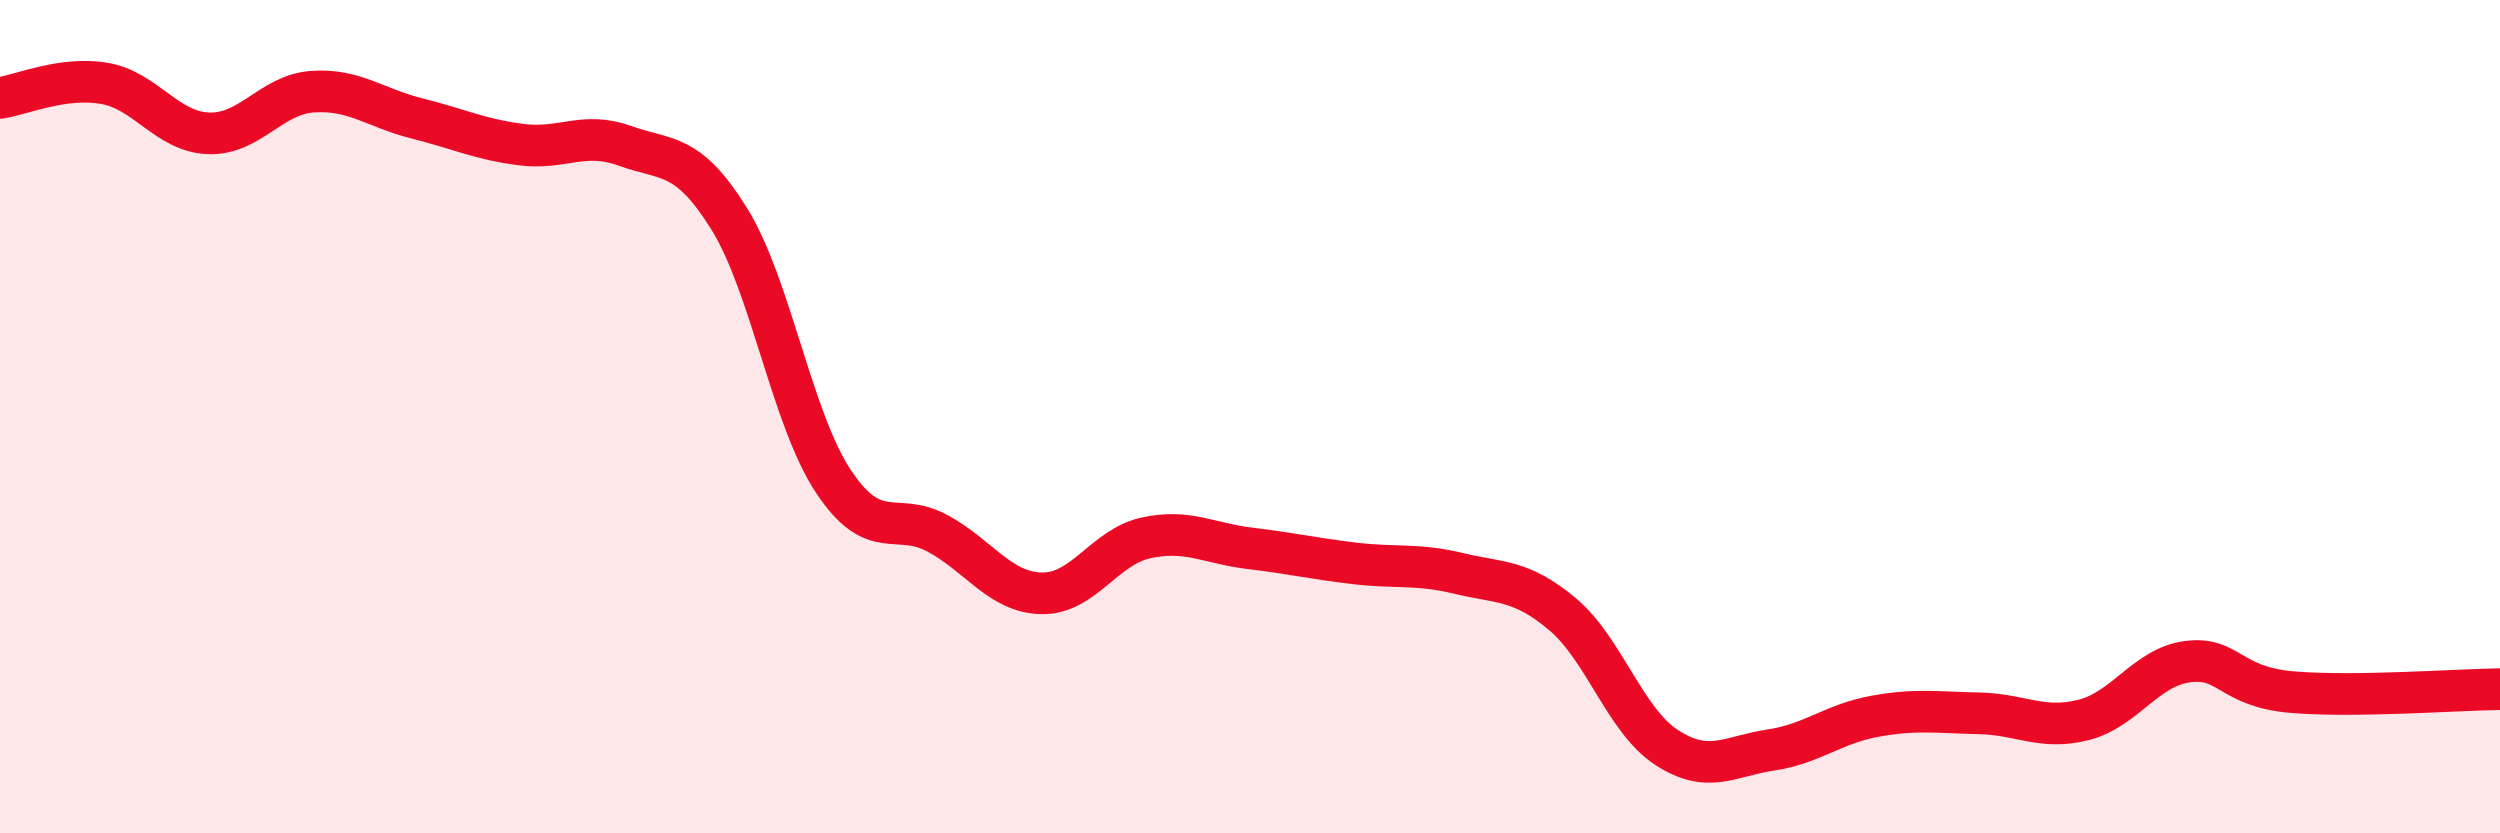
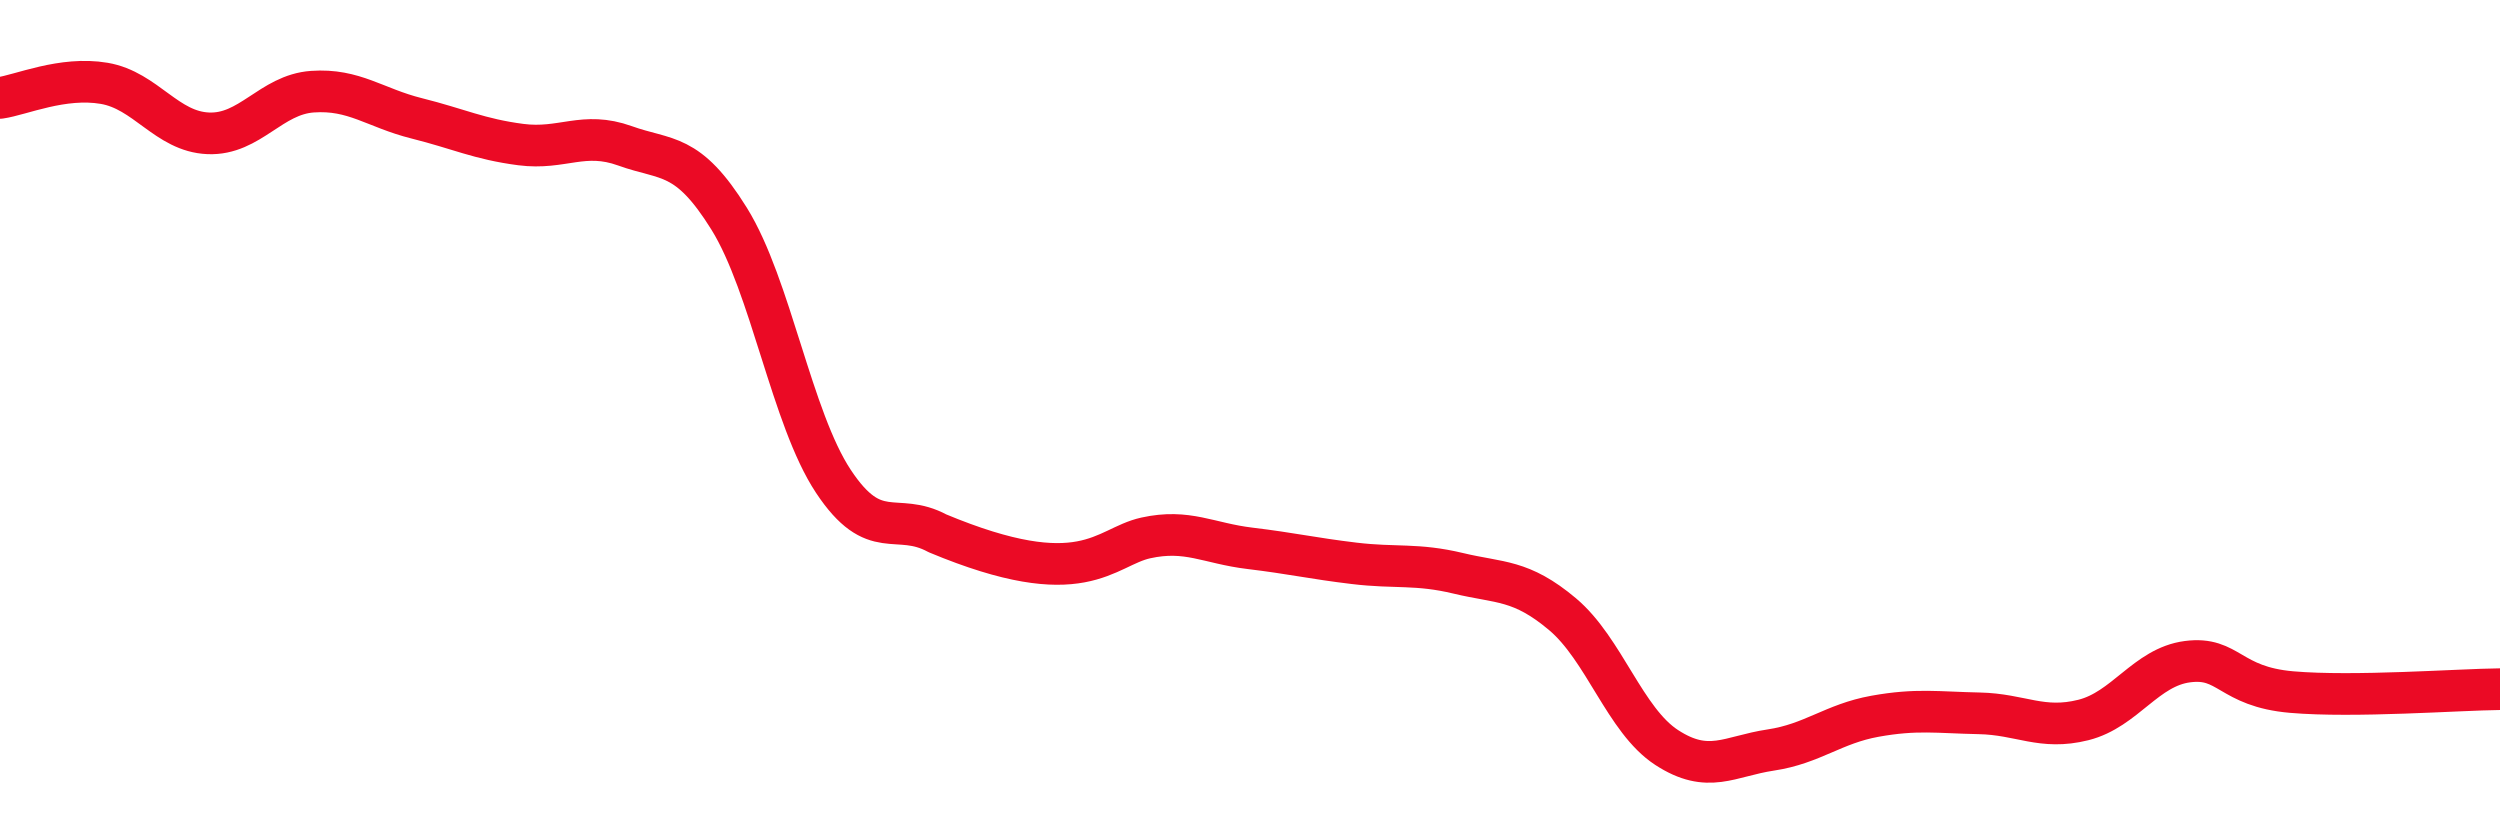
<svg xmlns="http://www.w3.org/2000/svg" width="60" height="20" viewBox="0 0 60 20">
-   <path d="M 0,2.35 C 0.5,2.28 1.5,1.83 2.5,2 C 3.5,2.17 4,3.16 5,3.2 C 6,3.24 6.5,2.27 7.5,2.2 C 8.5,2.13 9,2.59 10,2.84 C 11,3.09 11.5,3.34 12.5,3.47 C 13.5,3.6 14,3.14 15,3.5 C 16,3.86 16.5,3.64 17.5,5.25 C 18.5,6.86 19,10.04 20,11.55 C 21,13.06 21.5,12.26 22.5,12.8 C 23.5,13.34 24,14.22 25,14.24 C 26,14.26 26.5,13.13 27.5,12.91 C 28.5,12.69 29,13.04 30,13.16 C 31,13.28 31.5,13.4 32.5,13.52 C 33.5,13.64 34,13.52 35,13.76 C 36,14 36.5,13.9 37.5,14.74 C 38.5,15.58 39,17.29 40,17.94 C 41,18.59 41.5,18.15 42.5,18 C 43.5,17.85 44,17.37 45,17.19 C 46,17.01 46.5,17.1 47.5,17.12 C 48.5,17.14 49,17.53 50,17.28 C 51,17.03 51.5,16.01 52.5,15.88 C 53.5,15.75 53.5,16.48 55,16.61 C 56.5,16.74 59,16.55 60,16.54L60 20L0 20Z" fill="#EB0A25" opacity="0.1" stroke-linecap="round" stroke-linejoin="round" />
-   <path d="M 0,2.35 C 0.5,2.28 1.5,1.83 2.5,2 C 3.5,2.17 4,3.16 5,3.2 C 6,3.24 6.5,2.27 7.5,2.2 C 8.5,2.13 9,2.59 10,2.84 C 11,3.09 11.5,3.34 12.5,3.47 C 13.5,3.6 14,3.14 15,3.5 C 16,3.86 16.5,3.64 17.5,5.25 C 18.5,6.86 19,10.04 20,11.55 C 21,13.06 21.5,12.26 22.5,12.8 C 23.5,13.34 24,14.22 25,14.24 C 26,14.26 26.5,13.13 27.5,12.91 C 28.5,12.69 29,13.04 30,13.16 C 31,13.28 31.5,13.4 32.5,13.52 C 33.5,13.64 34,13.52 35,13.76 C 36,14 36.5,13.9 37.5,14.74 C 38.5,15.58 39,17.29 40,17.94 C 41,18.59 41.5,18.15 42.5,18 C 43.5,17.85 44,17.37 45,17.19 C 46,17.01 46.5,17.1 47.5,17.12 C 48.5,17.14 49,17.53 50,17.28 C 51,17.03 51.5,16.01 52.5,15.88 C 53.5,15.75 53.5,16.48 55,16.61 C 56.5,16.74 59,16.55 60,16.54" stroke="#EB0A25" stroke-width="1" fill="none" stroke-linecap="round" stroke-linejoin="round" />
+   <path d="M 0,2.35 C 0.5,2.28 1.5,1.83 2.5,2 C 3.5,2.17 4,3.16 5,3.2 C 6,3.24 6.5,2.27 7.5,2.2 C 8.5,2.13 9,2.59 10,2.84 C 11,3.09 11.5,3.34 12.5,3.47 C 13.5,3.6 14,3.14 15,3.5 C 16,3.86 16.5,3.64 17.5,5.25 C 18.5,6.86 19,10.04 20,11.55 C 21,13.06 21.5,12.26 22.5,12.8 C 26,14.26 26.5,13.13 27.5,12.91 C 28.5,12.69 29,13.04 30,13.16 C 31,13.28 31.5,13.4 32.5,13.52 C 33.5,13.64 34,13.52 35,13.76 C 36,14 36.5,13.9 37.5,14.74 C 38.5,15.58 39,17.29 40,17.94 C 41,18.59 41.5,18.15 42.5,18 C 43.5,17.85 44,17.37 45,17.19 C 46,17.01 46.5,17.1 47.5,17.12 C 48.5,17.14 49,17.53 50,17.28 C 51,17.03 51.5,16.01 52.5,15.88 C 53.5,15.75 53.5,16.48 55,16.61 C 56.5,16.74 59,16.55 60,16.54" stroke="#EB0A25" stroke-width="1" fill="none" stroke-linecap="round" stroke-linejoin="round" />
</svg>